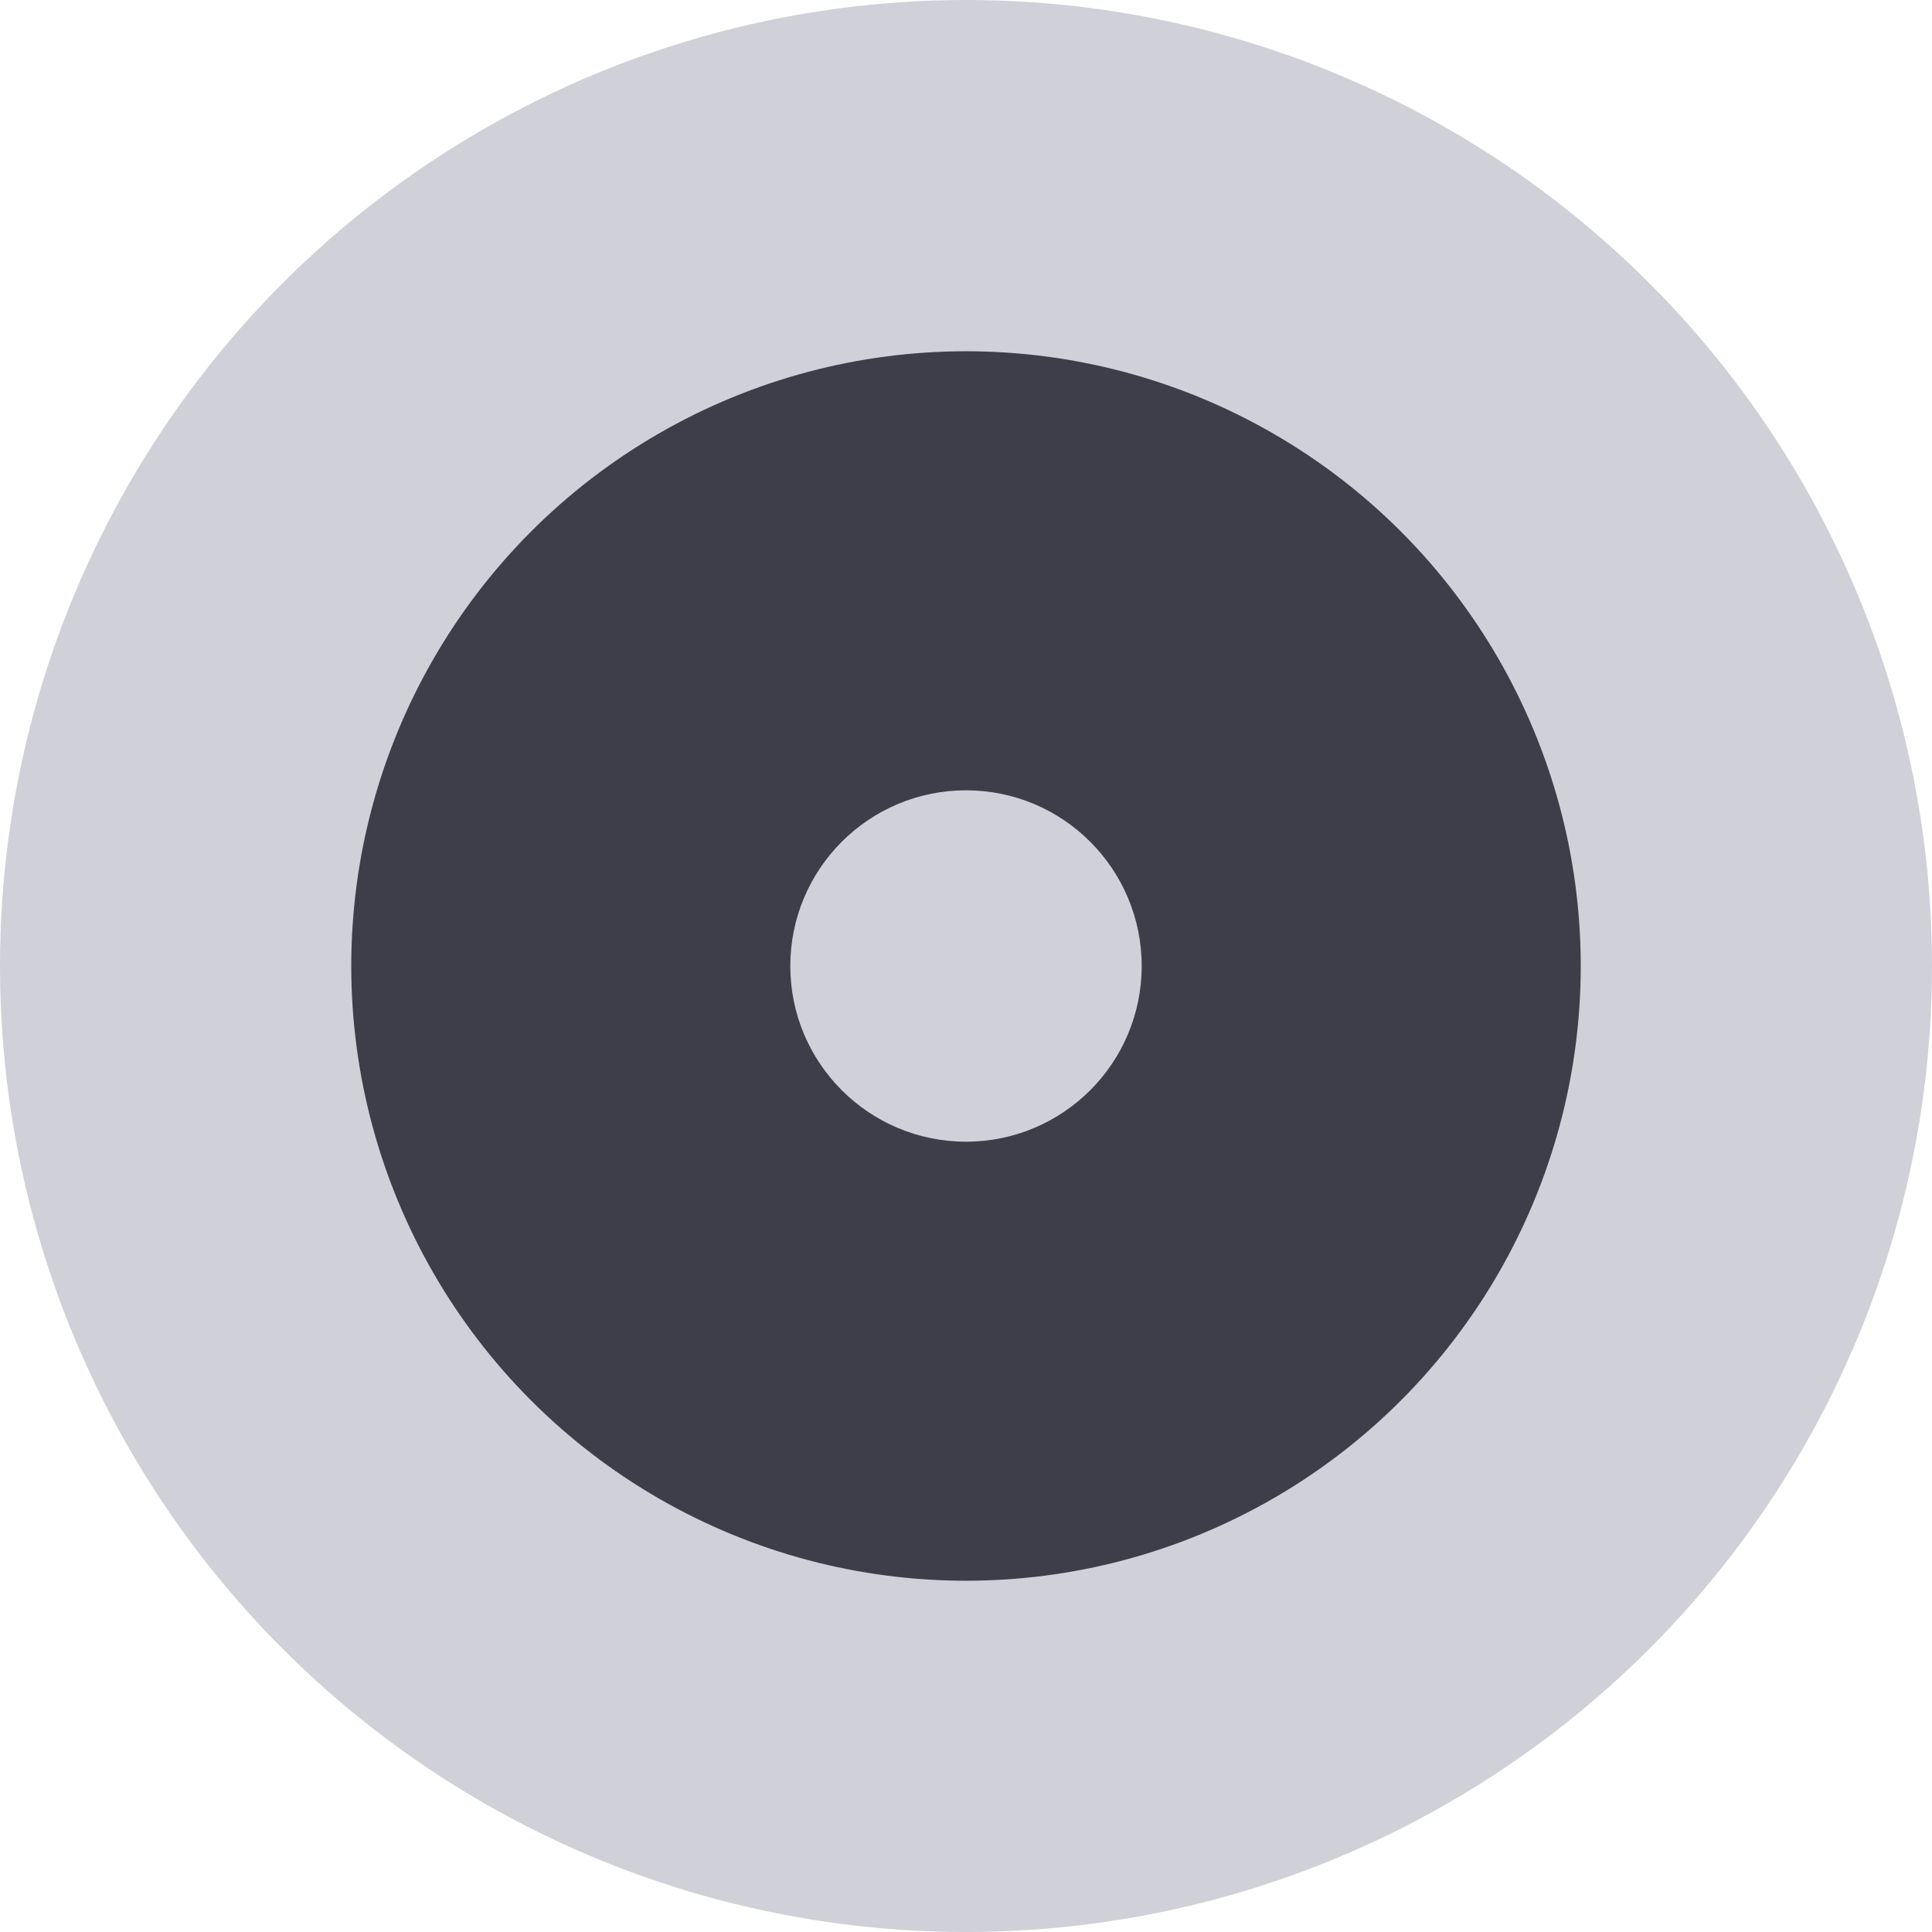
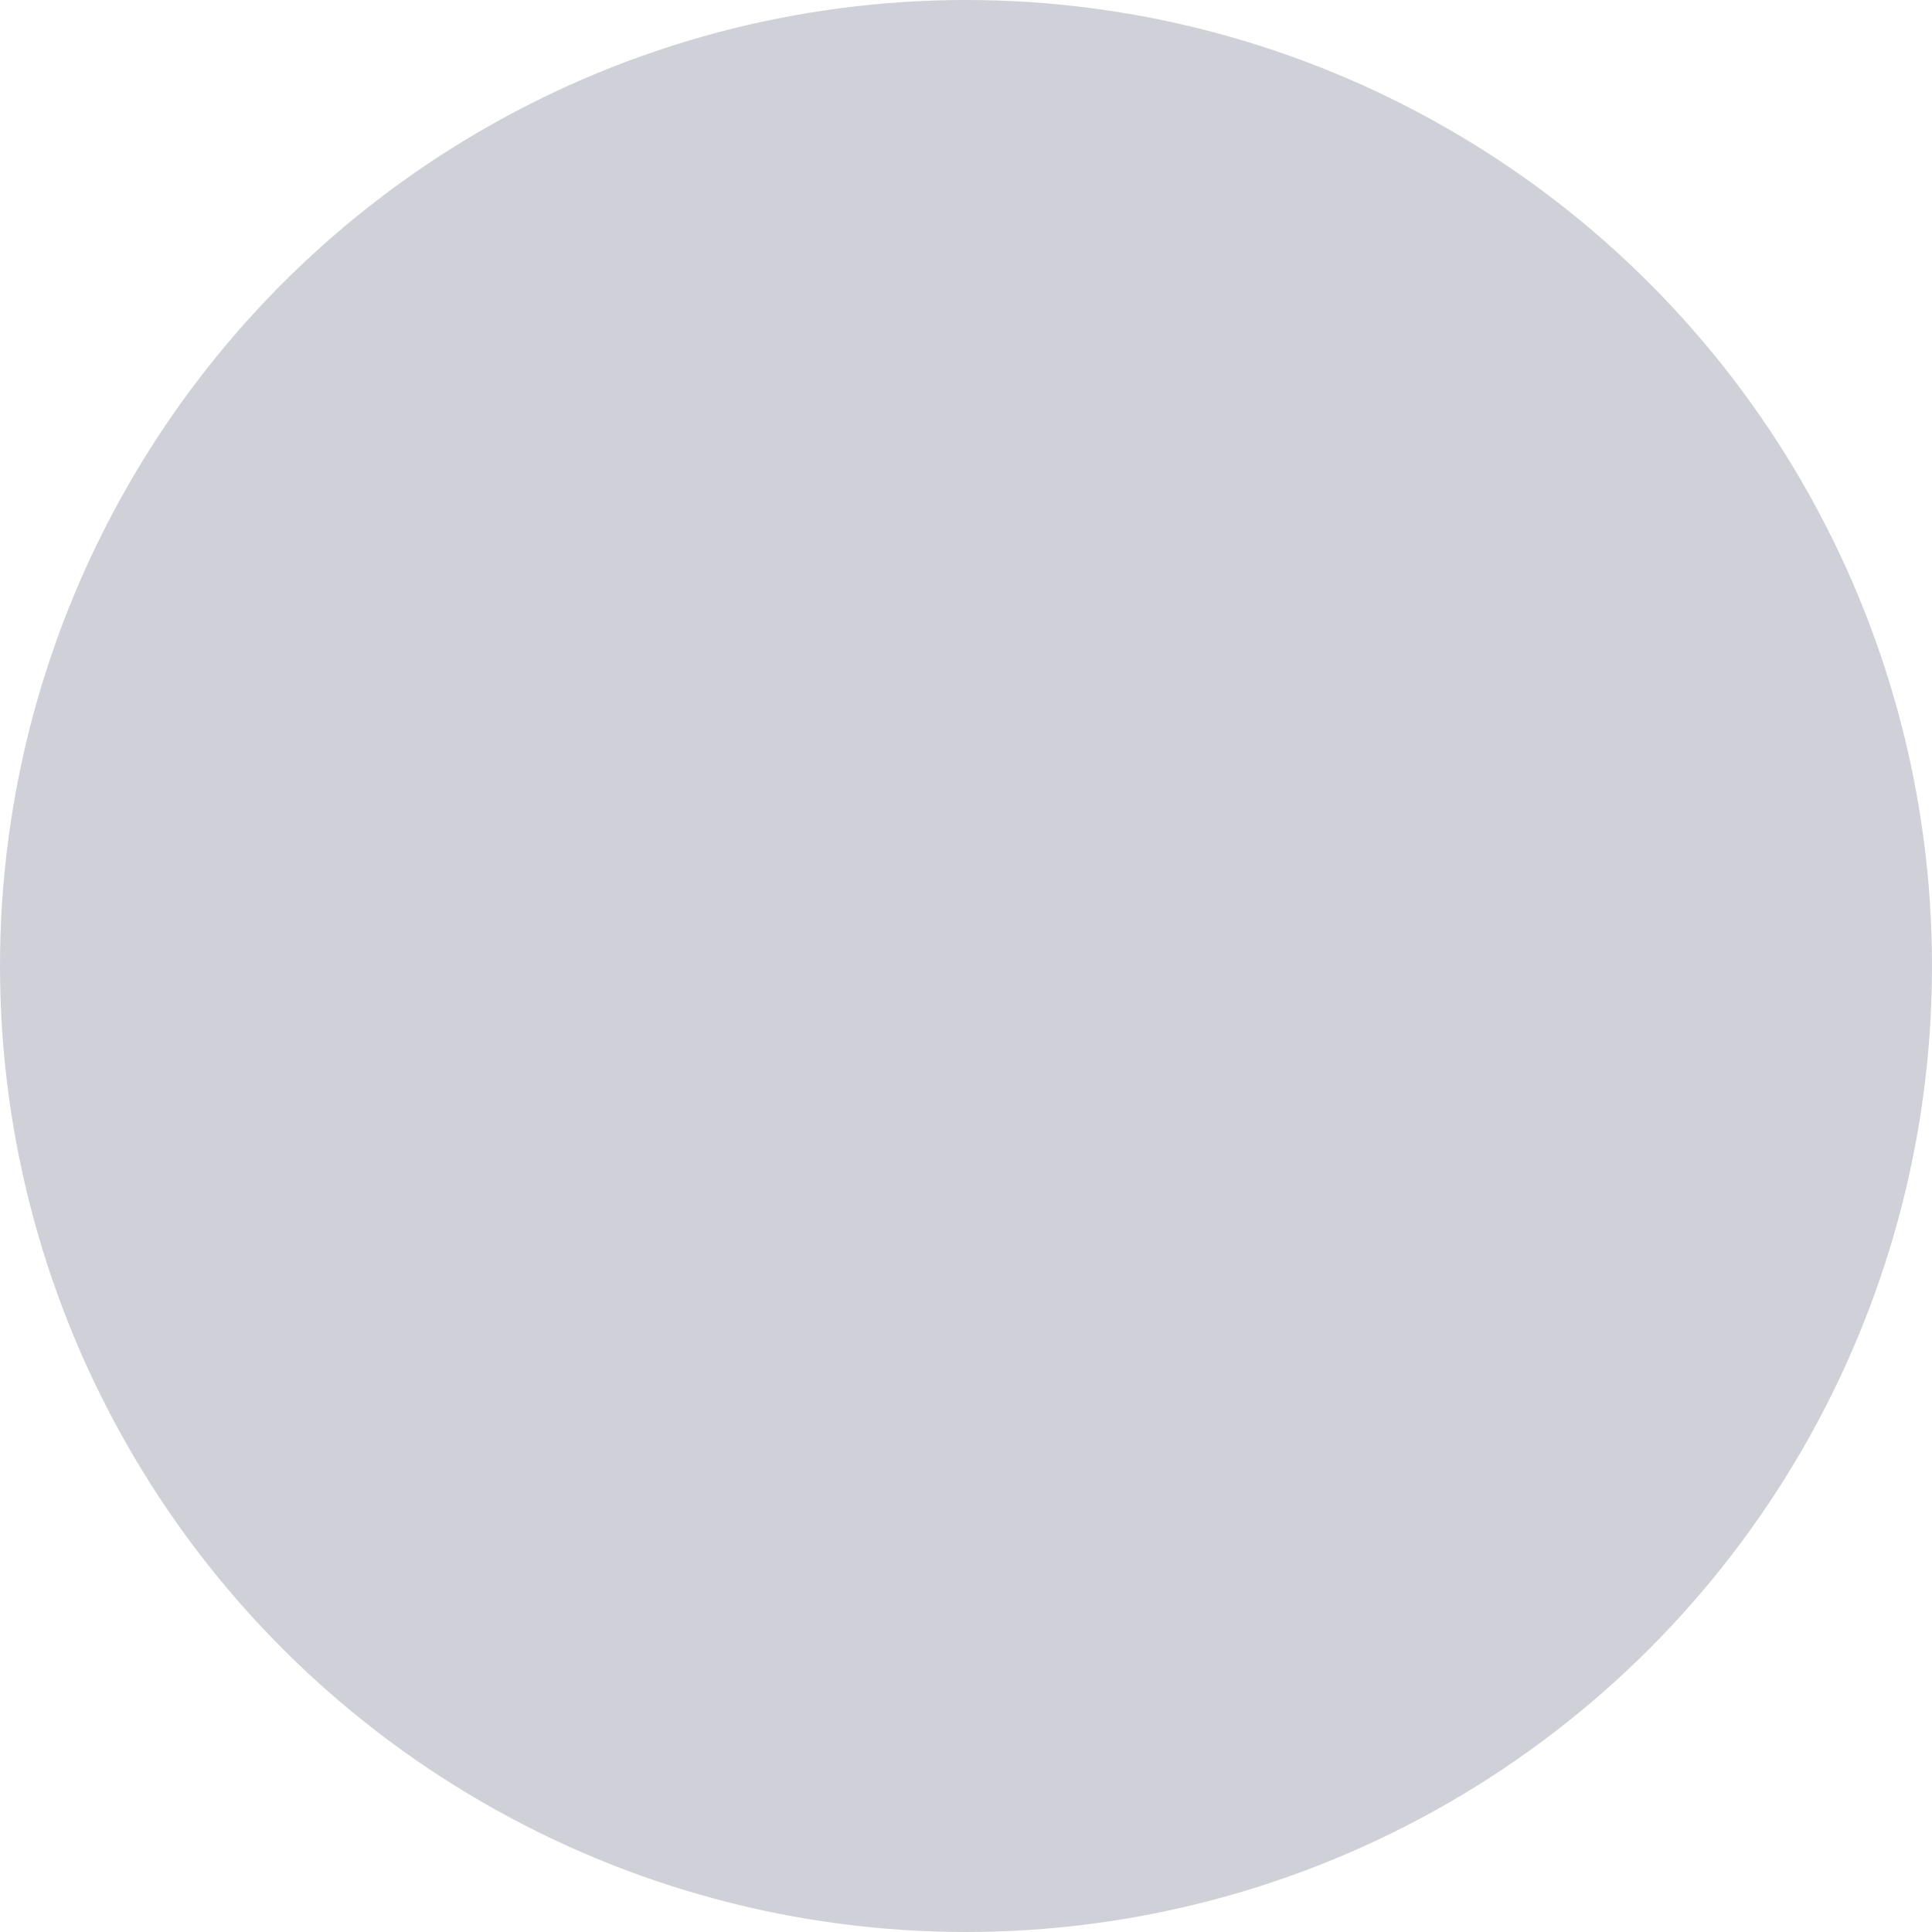
<svg xmlns="http://www.w3.org/2000/svg" width="16px" height="16px" viewBox="0 0 16 16" version="1.1">
  <title>Icon-Image Copy 2</title>
  <desc>Created with Sketch.</desc>
  <g id="首页" stroke="none" stroke-width="1" fill="none" fill-rule="evenodd">
    <g id="全维云板块" transform="translate(-873, -593)">
      <g id="编组-58" transform="translate(0, 34)">
        <g transform="translate(-82, 0)" id="编组-76">
          <g transform="translate(953, 556)">
            <g id="Icon-Image-Copy-2" transform="translate(0, 1)">
              <g>
-                 <rect id="矩形" x="0" y="0" width="20" height="20" />
                <g id="编组-60" transform="translate(2, 2)">
                  <circle id="Oval" fill="#D0D0D8" cx="8" cy="8" r="8" />
-                   <circle id="Oval" fill="#3D3E49" cx="8" cy="8" r="5.091" />
                  <circle id="Oval" fill="#D0D0D8" cx="8" cy="8" r="1.455" />
                </g>
              </g>
            </g>
          </g>
        </g>
      </g>
    </g>
  </g>
</svg>